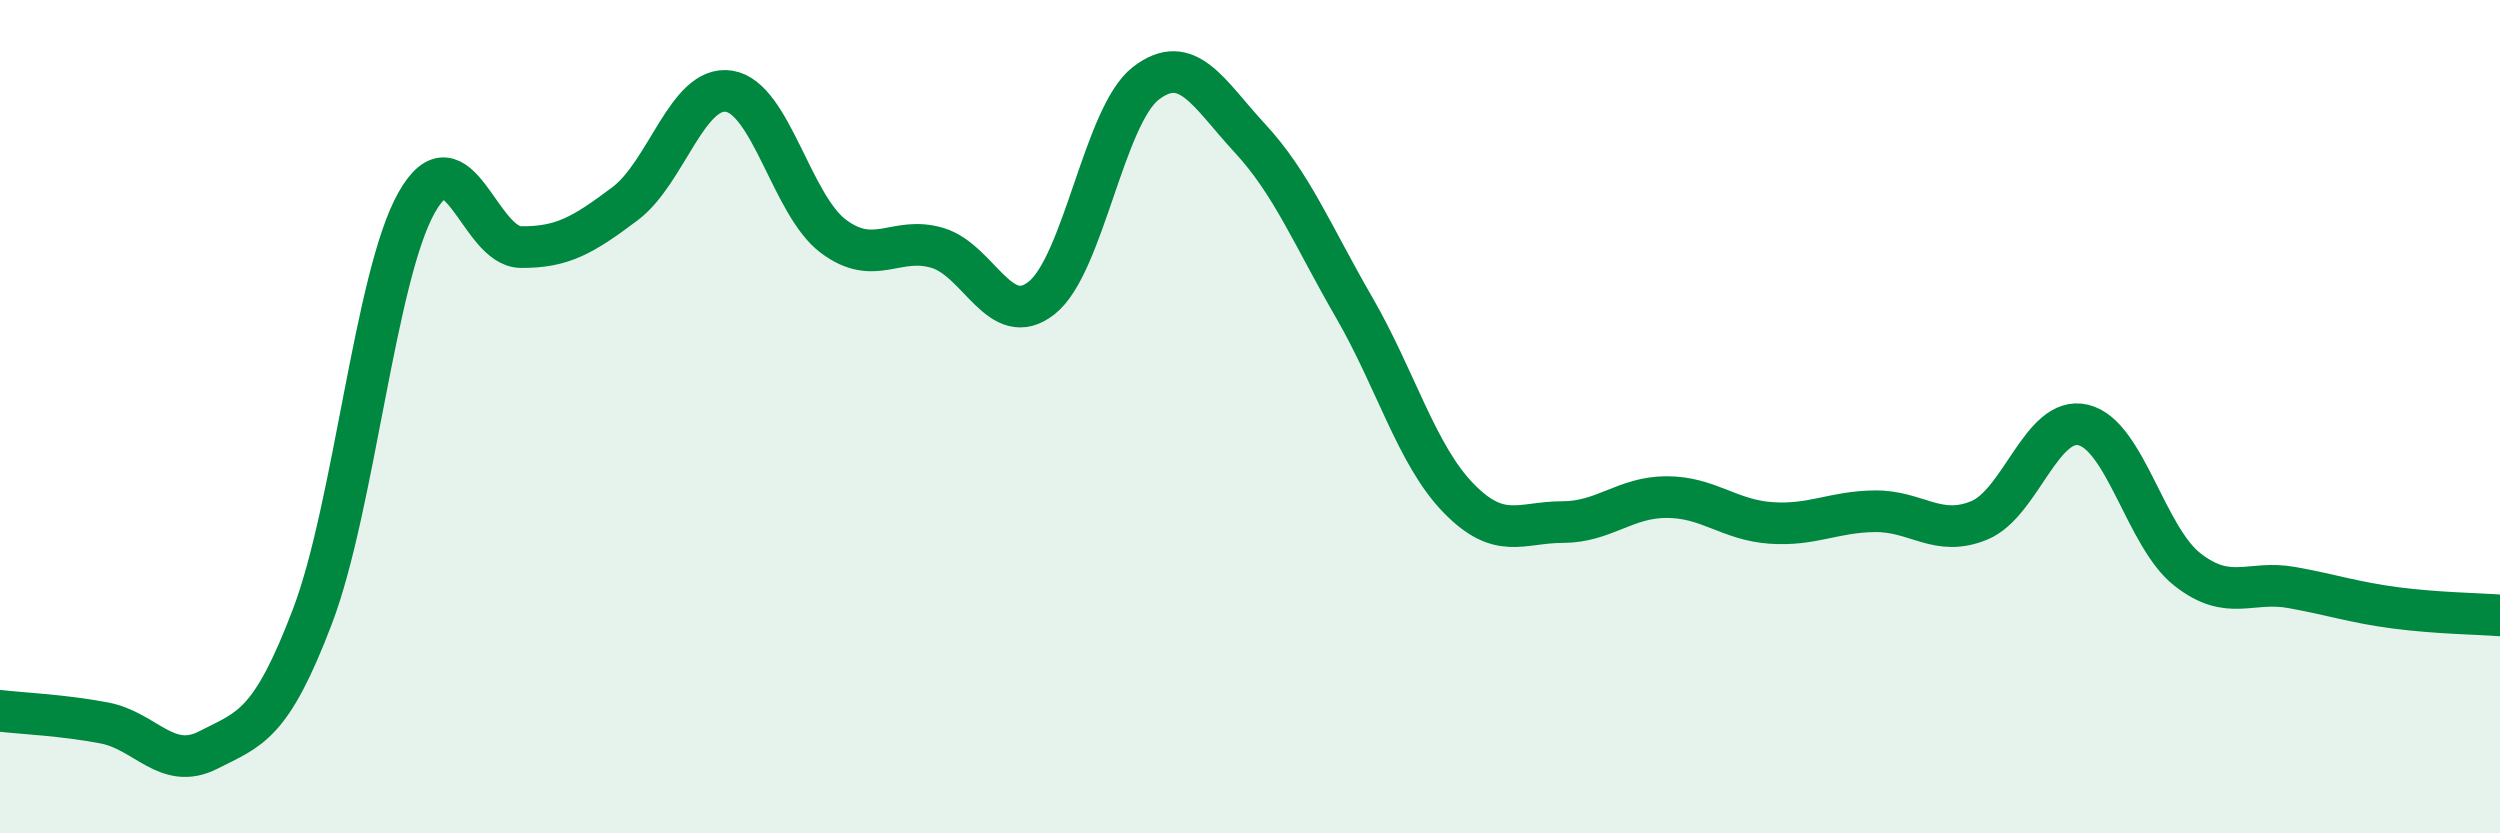
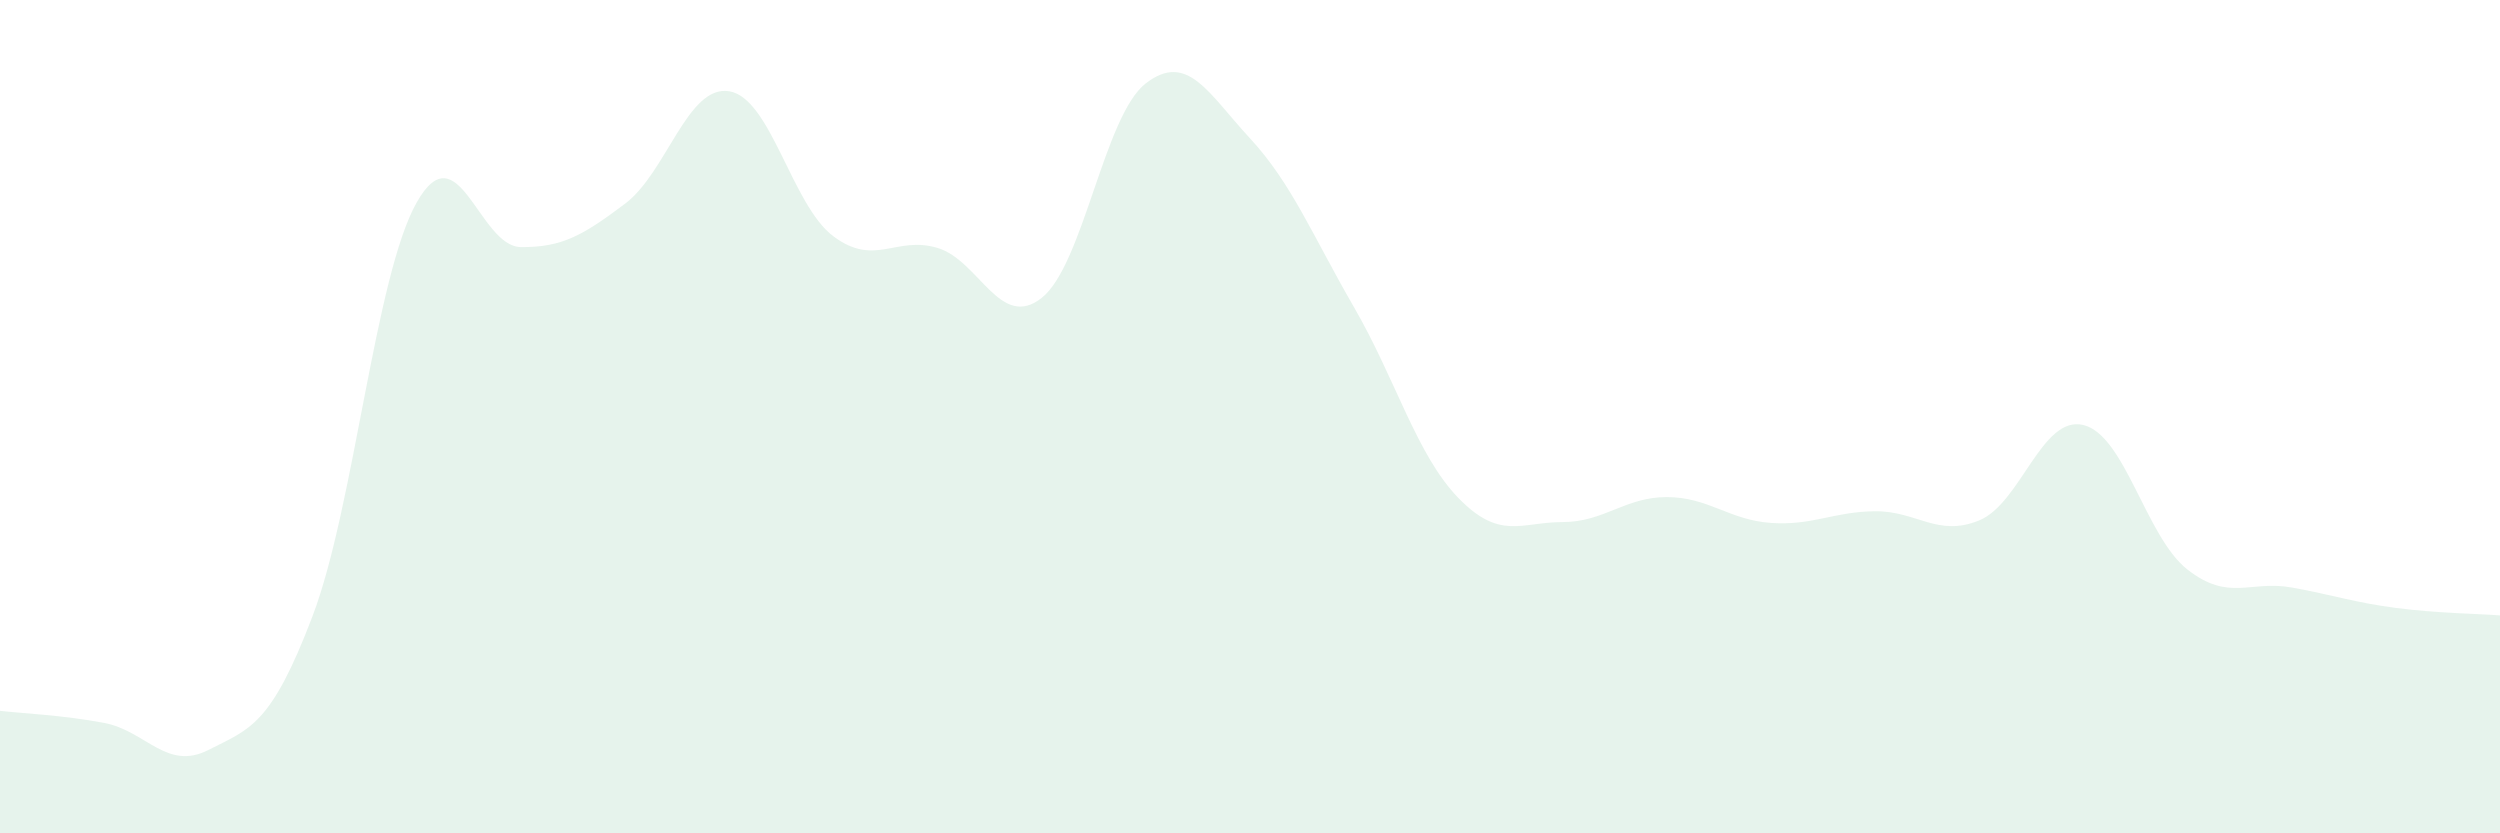
<svg xmlns="http://www.w3.org/2000/svg" width="60" height="20" viewBox="0 0 60 20">
  <path d="M 0,17.06 C 0.5,17.12 1.5,17.16 2.5,17.35 C 3.5,17.54 4,18.51 5,18 C 6,17.49 6.5,17.42 7.5,14.79 C 8.5,12.16 9,6.63 10,4.86 C 11,3.09 11.5,5.92 12.5,5.93 C 13.5,5.94 14,5.64 15,4.89 C 16,4.14 16.5,2.03 17.5,2.19 C 18.5,2.35 19,4.92 20,5.67 C 21,6.42 21.5,5.65 22.5,5.95 C 23.5,6.25 24,7.94 25,7.15 C 26,6.36 26.5,2.77 27.5,2 C 28.5,1.23 29,2.24 30,3.32 C 31,4.4 31.5,5.65 32.5,7.38 C 33.5,9.11 34,10.92 35,11.95 C 36,12.98 36.5,12.53 37.5,12.53 C 38.5,12.53 39,11.93 40,11.93 C 41,11.93 41.5,12.48 42.5,12.55 C 43.5,12.62 44,12.28 45,12.27 C 46,12.26 46.5,12.9 47.5,12.49 C 48.5,12.08 49,9.96 50,10.2 C 51,10.44 51.5,12.89 52.5,13.67 C 53.5,14.45 54,13.92 55,14.1 C 56,14.28 56.5,14.46 57.5,14.59 C 58.5,14.72 59.5,14.73 60,14.77L60 20L0 20Z" fill="#008740" opacity="0.1" stroke-linecap="round" stroke-linejoin="round" />
-   <path d="M 0,17.06 C 0.5,17.12 1.5,17.16 2.5,17.35 C 3.5,17.54 4,18.51 5,18 C 6,17.49 6.5,17.42 7.5,14.79 C 8.5,12.16 9,6.63 10,4.86 C 11,3.09 11.5,5.92 12.5,5.93 C 13.5,5.94 14,5.64 15,4.89 C 16,4.14 16.5,2.03 17.5,2.19 C 18.5,2.35 19,4.92 20,5.67 C 21,6.42 21.5,5.65 22.5,5.95 C 23.5,6.25 24,7.94 25,7.15 C 26,6.36 26.5,2.77 27.5,2 C 28.5,1.23 29,2.24 30,3.32 C 31,4.4 31.5,5.65 32.5,7.38 C 33.5,9.11 34,10.92 35,11.95 C 36,12.98 36.5,12.53 37.5,12.53 C 38.5,12.53 39,11.93 40,11.93 C 41,11.93 41.5,12.48 42.5,12.55 C 43.5,12.62 44,12.28 45,12.27 C 46,12.26 46.5,12.9 47.5,12.49 C 48.5,12.08 49,9.96 50,10.2 C 51,10.44 51.5,12.89 52.5,13.67 C 53.5,14.45 54,13.92 55,14.1 C 56,14.28 56.5,14.46 57.5,14.59 C 58.5,14.72 59.5,14.73 60,14.77" stroke="#008740" stroke-width="1" fill="none" stroke-linecap="round" stroke-linejoin="round" />
</svg>